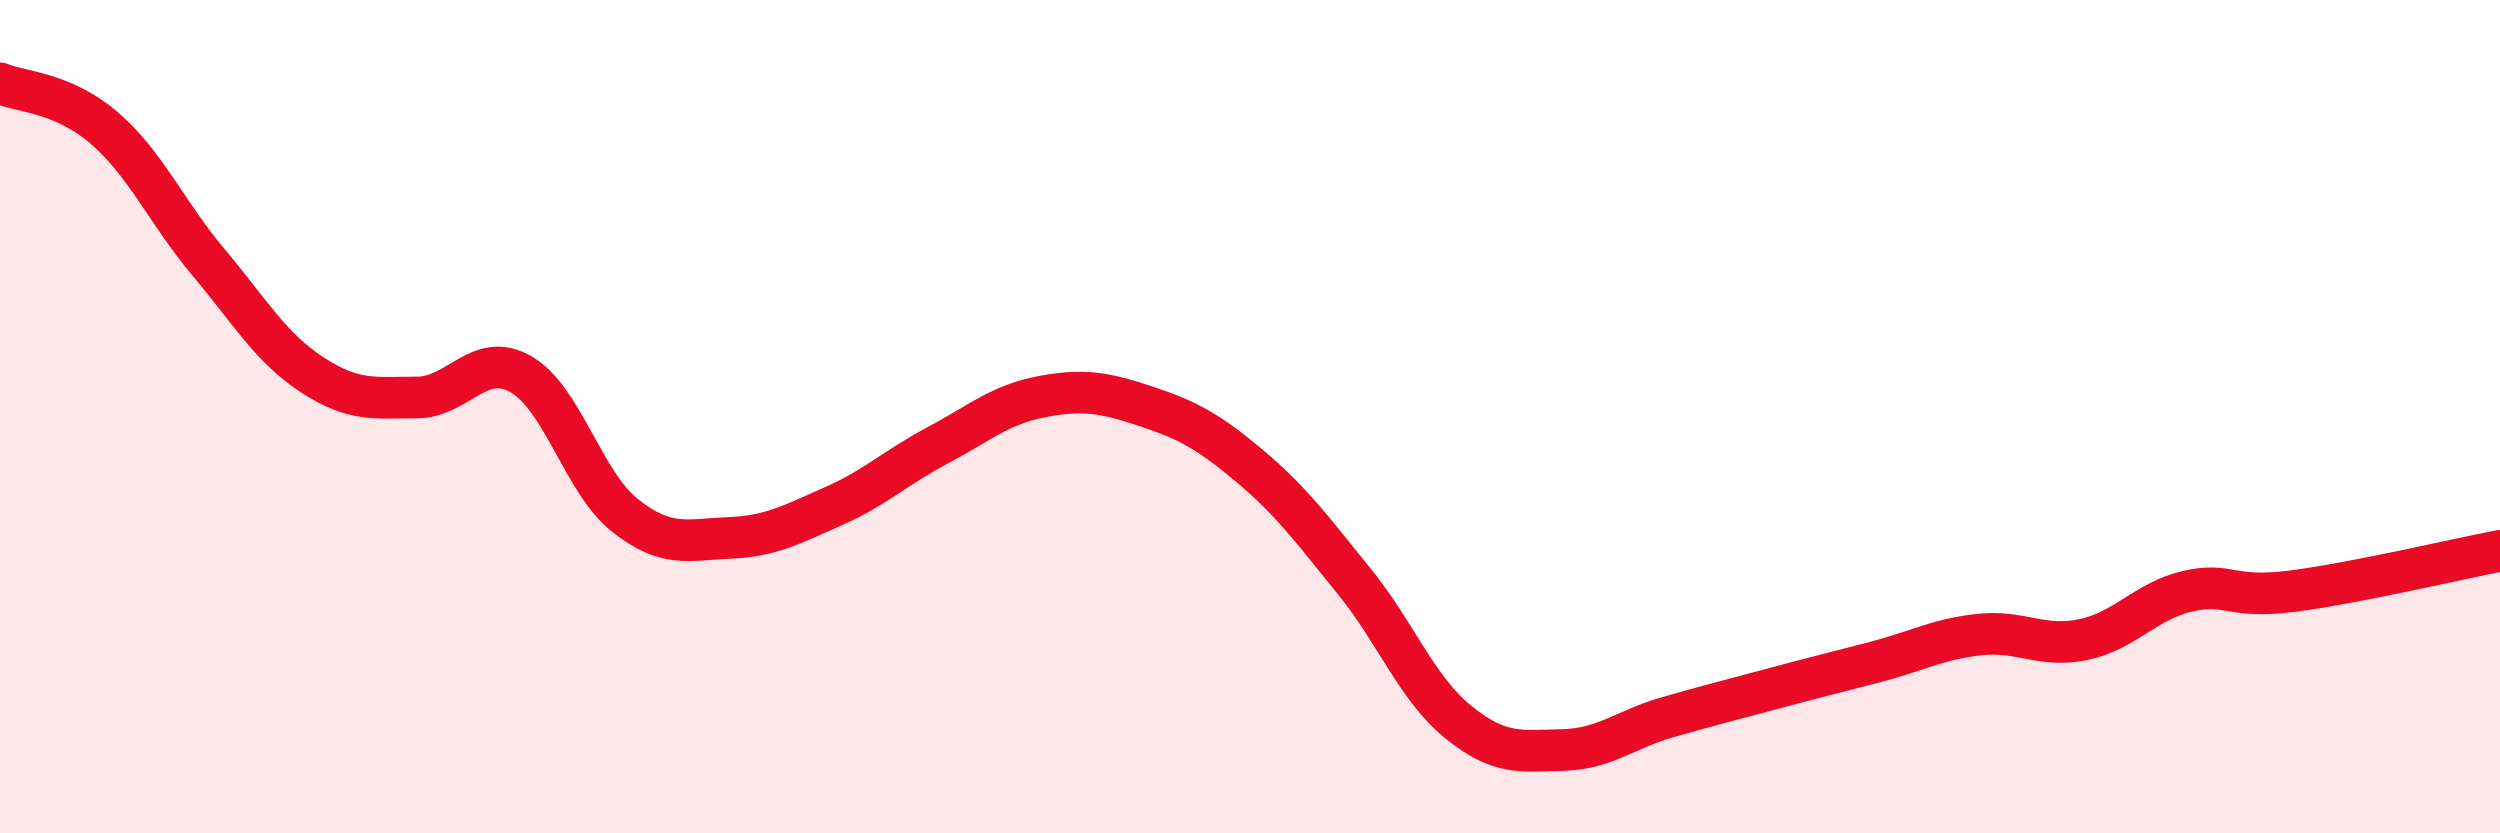
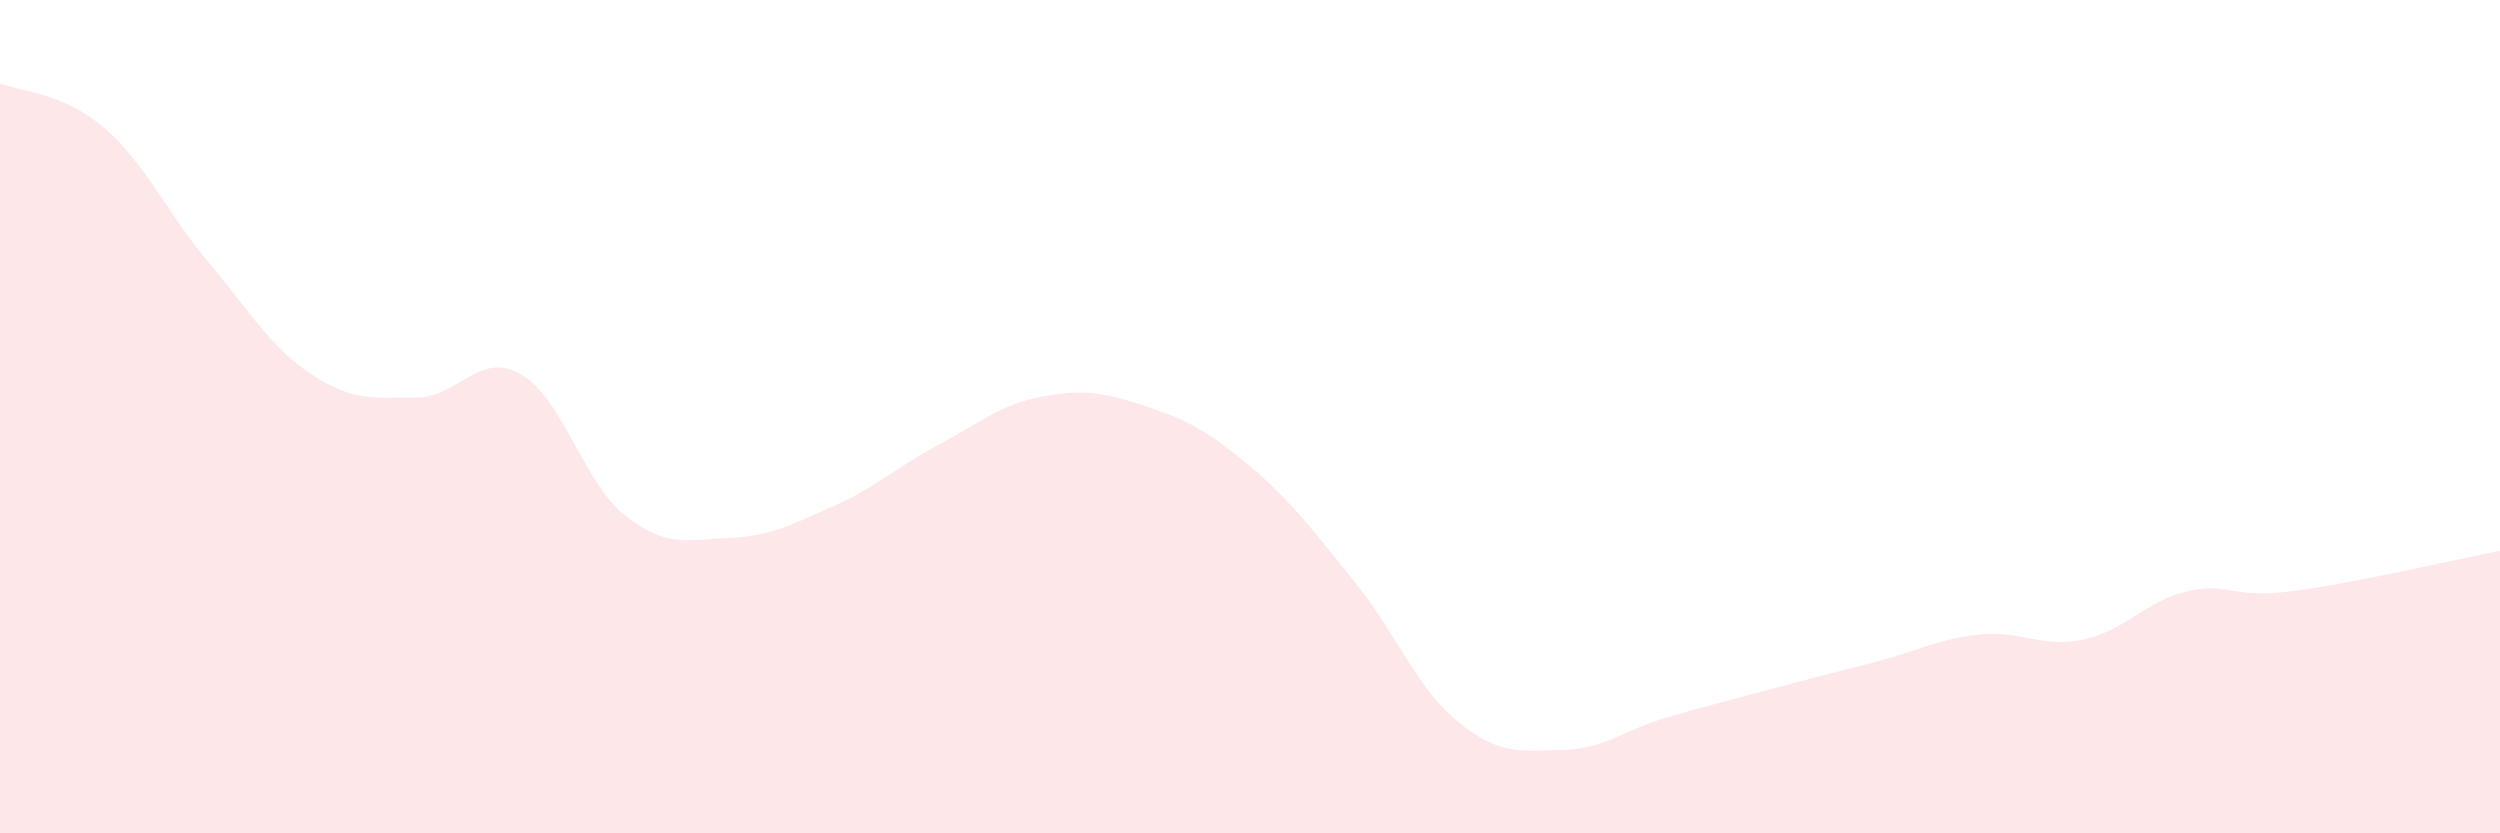
<svg xmlns="http://www.w3.org/2000/svg" width="60" height="20" viewBox="0 0 60 20">
  <path d="M 0,2 C 0.5,2.21 1.5,2.21 2.5,3.07 C 3.5,3.93 4,5.1 5,6.29 C 6,7.48 6.5,8.35 7.5,9 C 8.5,9.65 9,9.54 10,9.54 C 11,9.54 11.5,8.41 12.5,8.98 C 13.5,9.55 14,11.58 15,12.37 C 16,13.16 16.5,12.95 17.5,12.91 C 18.5,12.87 19,12.59 20,12.15 C 21,11.71 21.5,11.22 22.5,10.69 C 23.5,10.16 24,9.71 25,9.52 C 26,9.33 26.5,9.42 27.5,9.75 C 28.5,10.08 29,10.35 30,11.19 C 31,12.03 31.5,12.72 32.5,13.95 C 33.5,15.18 34,16.52 35,17.33 C 36,18.14 36.5,18.02 37.5,18 C 38.5,17.98 39,17.51 40,17.22 C 41,16.93 41.5,16.81 42.5,16.54 C 43.5,16.27 44,16.15 45,15.89 C 46,15.63 46.5,15.34 47.5,15.23 C 48.5,15.12 49,15.56 50,15.35 C 51,15.14 51.5,14.42 52.5,14.19 C 53.5,13.96 53.5,14.38 55,14.19 C 56.5,14 59,13.41 60,13.22L60 20L0 20Z" fill="#EB0A25" opacity="0.1" stroke-linecap="round" stroke-linejoin="round" />
-   <path d="M 0,2 C 0.5,2.21 1.5,2.21 2.5,3.07 C 3.5,3.93 4,5.1 5,6.29 C 6,7.48 6.5,8.35 7.5,9 C 8.5,9.65 9,9.54 10,9.54 C 11,9.54 11.5,8.41 12.5,8.98 C 13.5,9.55 14,11.58 15,12.37 C 16,13.16 16.5,12.95 17.5,12.91 C 18.5,12.87 19,12.59 20,12.15 C 21,11.71 21.5,11.22 22.5,10.69 C 23.5,10.16 24,9.71 25,9.52 C 26,9.33 26.5,9.42 27.5,9.75 C 28.5,10.08 29,10.35 30,11.19 C 31,12.03 31.5,12.72 32.5,13.95 C 33.5,15.18 34,16.52 35,17.33 C 36,18.14 36.5,18.02 37.5,18 C 38.5,17.98 39,17.51 40,17.22 C 41,16.93 41.5,16.81 42.5,16.54 C 43.5,16.27 44,16.15 45,15.89 C 46,15.63 46.5,15.34 47.5,15.23 C 48.5,15.12 49,15.56 50,15.35 C 51,15.14 51.5,14.42 52.5,14.19 C 53.5,13.96 53.5,14.38 55,14.19 C 56.5,14 59,13.41 60,13.22" stroke="#EB0A25" stroke-width="1" fill="none" stroke-linecap="round" stroke-linejoin="round" />
</svg>